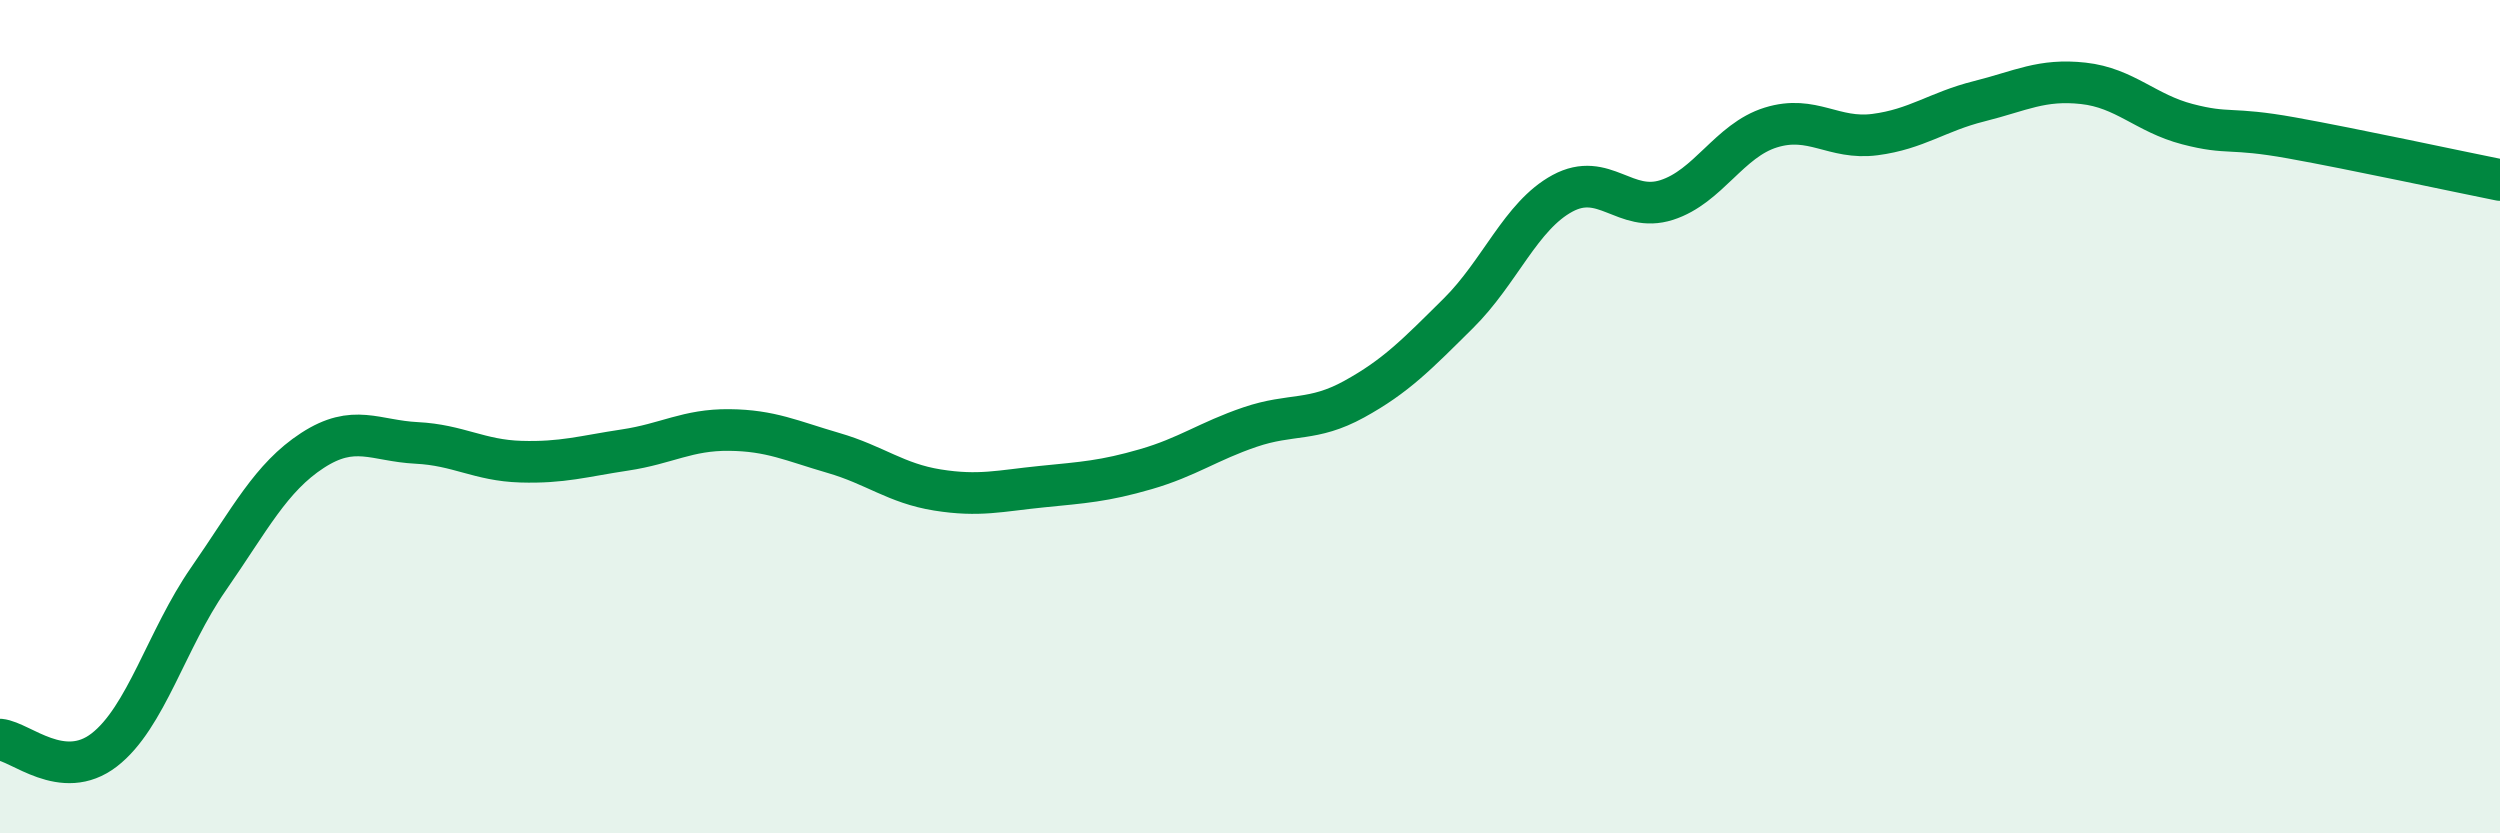
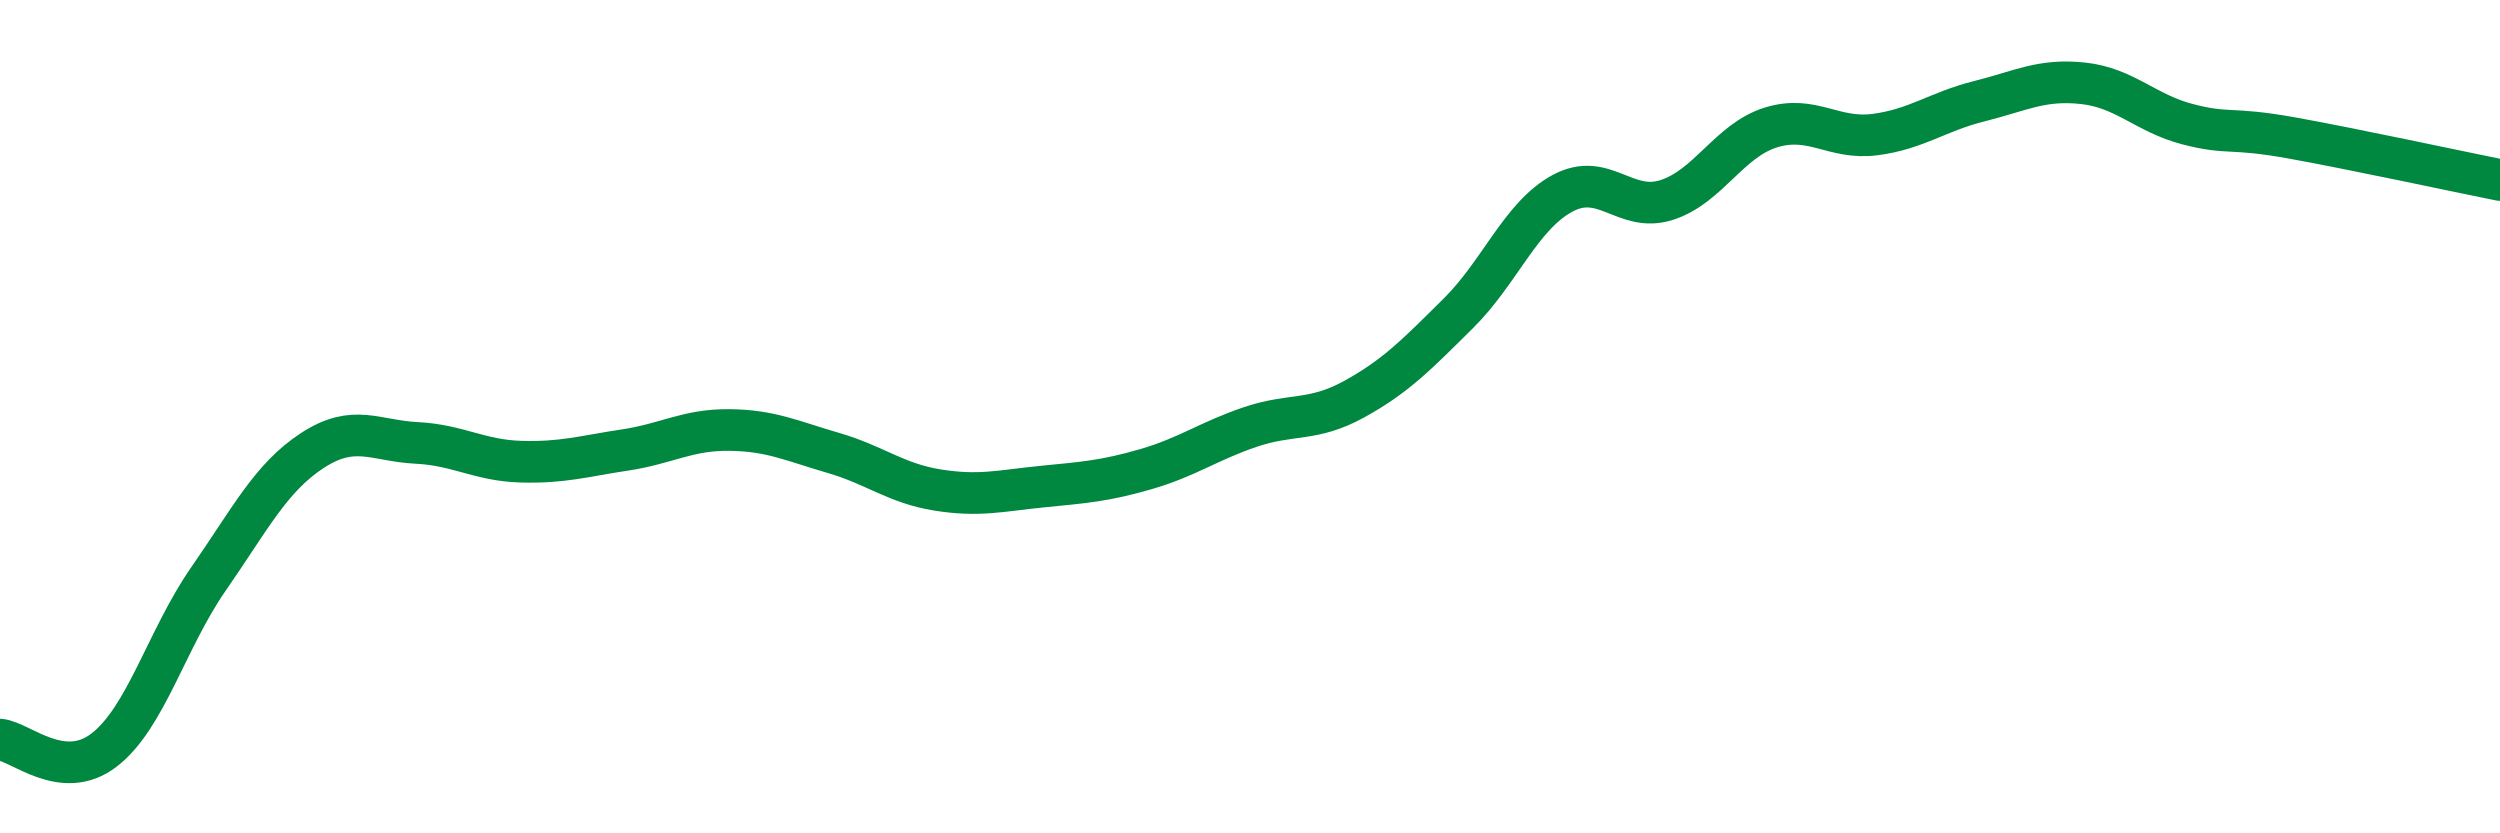
<svg xmlns="http://www.w3.org/2000/svg" width="60" height="20" viewBox="0 0 60 20">
-   <path d="M 0,17.75 C 0.5,17.8 1.5,18.77 2.5,18 C 3.5,17.23 4,15.34 5,13.9 C 6,12.46 6.5,11.46 7.5,10.81 C 8.5,10.16 9,10.58 10,10.63 C 11,10.68 11.5,11.05 12.5,11.08 C 13.5,11.11 14,10.95 15,10.8 C 16,10.65 16.5,10.31 17.5,10.32 C 18.5,10.33 19,10.58 20,10.87 C 21,11.16 21.5,11.6 22.5,11.76 C 23.5,11.92 24,11.78 25,11.68 C 26,11.58 26.5,11.55 27.5,11.26 C 28.5,10.97 29,10.59 30,10.25 C 31,9.91 31.5,10.13 32.5,9.58 C 33.5,9.03 34,8.51 35,7.52 C 36,6.53 36.5,5.18 37.5,4.64 C 38.5,4.1 39,5.12 40,4.8 C 41,4.48 41.5,3.37 42.5,3.06 C 43.5,2.75 44,3.36 45,3.23 C 46,3.1 46.5,2.68 47.5,2.43 C 48.5,2.18 49,1.89 50,2 C 51,2.11 51.5,2.72 52.5,2.98 C 53.5,3.24 53.5,3.04 55,3.31 C 56.5,3.58 59,4.12 60,4.32L60 20L0 20Z" fill="#008740" opacity="0.1" stroke-linecap="round" stroke-linejoin="round" />
  <path d="M 0,17.75 C 0.5,17.8 1.5,18.77 2.5,18 C 3.5,17.23 4,15.34 5,13.9 C 6,12.46 6.5,11.46 7.5,10.81 C 8.5,10.16 9,10.58 10,10.63 C 11,10.68 11.5,11.05 12.5,11.08 C 13.5,11.11 14,10.95 15,10.8 C 16,10.65 16.5,10.31 17.5,10.32 C 18.5,10.33 19,10.58 20,10.87 C 21,11.16 21.5,11.6 22.5,11.76 C 23.5,11.92 24,11.78 25,11.68 C 26,11.58 26.5,11.55 27.5,11.26 C 28.5,10.97 29,10.59 30,10.25 C 31,9.91 31.5,10.13 32.5,9.58 C 33.5,9.03 34,8.51 35,7.52 C 36,6.53 36.5,5.18 37.5,4.64 C 38.5,4.1 39,5.12 40,4.8 C 41,4.48 41.5,3.37 42.5,3.06 C 43.5,2.75 44,3.36 45,3.23 C 46,3.1 46.5,2.68 47.5,2.43 C 48.5,2.18 49,1.89 50,2 C 51,2.11 51.5,2.72 52.5,2.98 C 53.5,3.24 53.5,3.04 55,3.31 C 56.5,3.58 59,4.12 60,4.32" stroke="#008740" stroke-width="1" fill="none" stroke-linecap="round" stroke-linejoin="round" />
</svg>